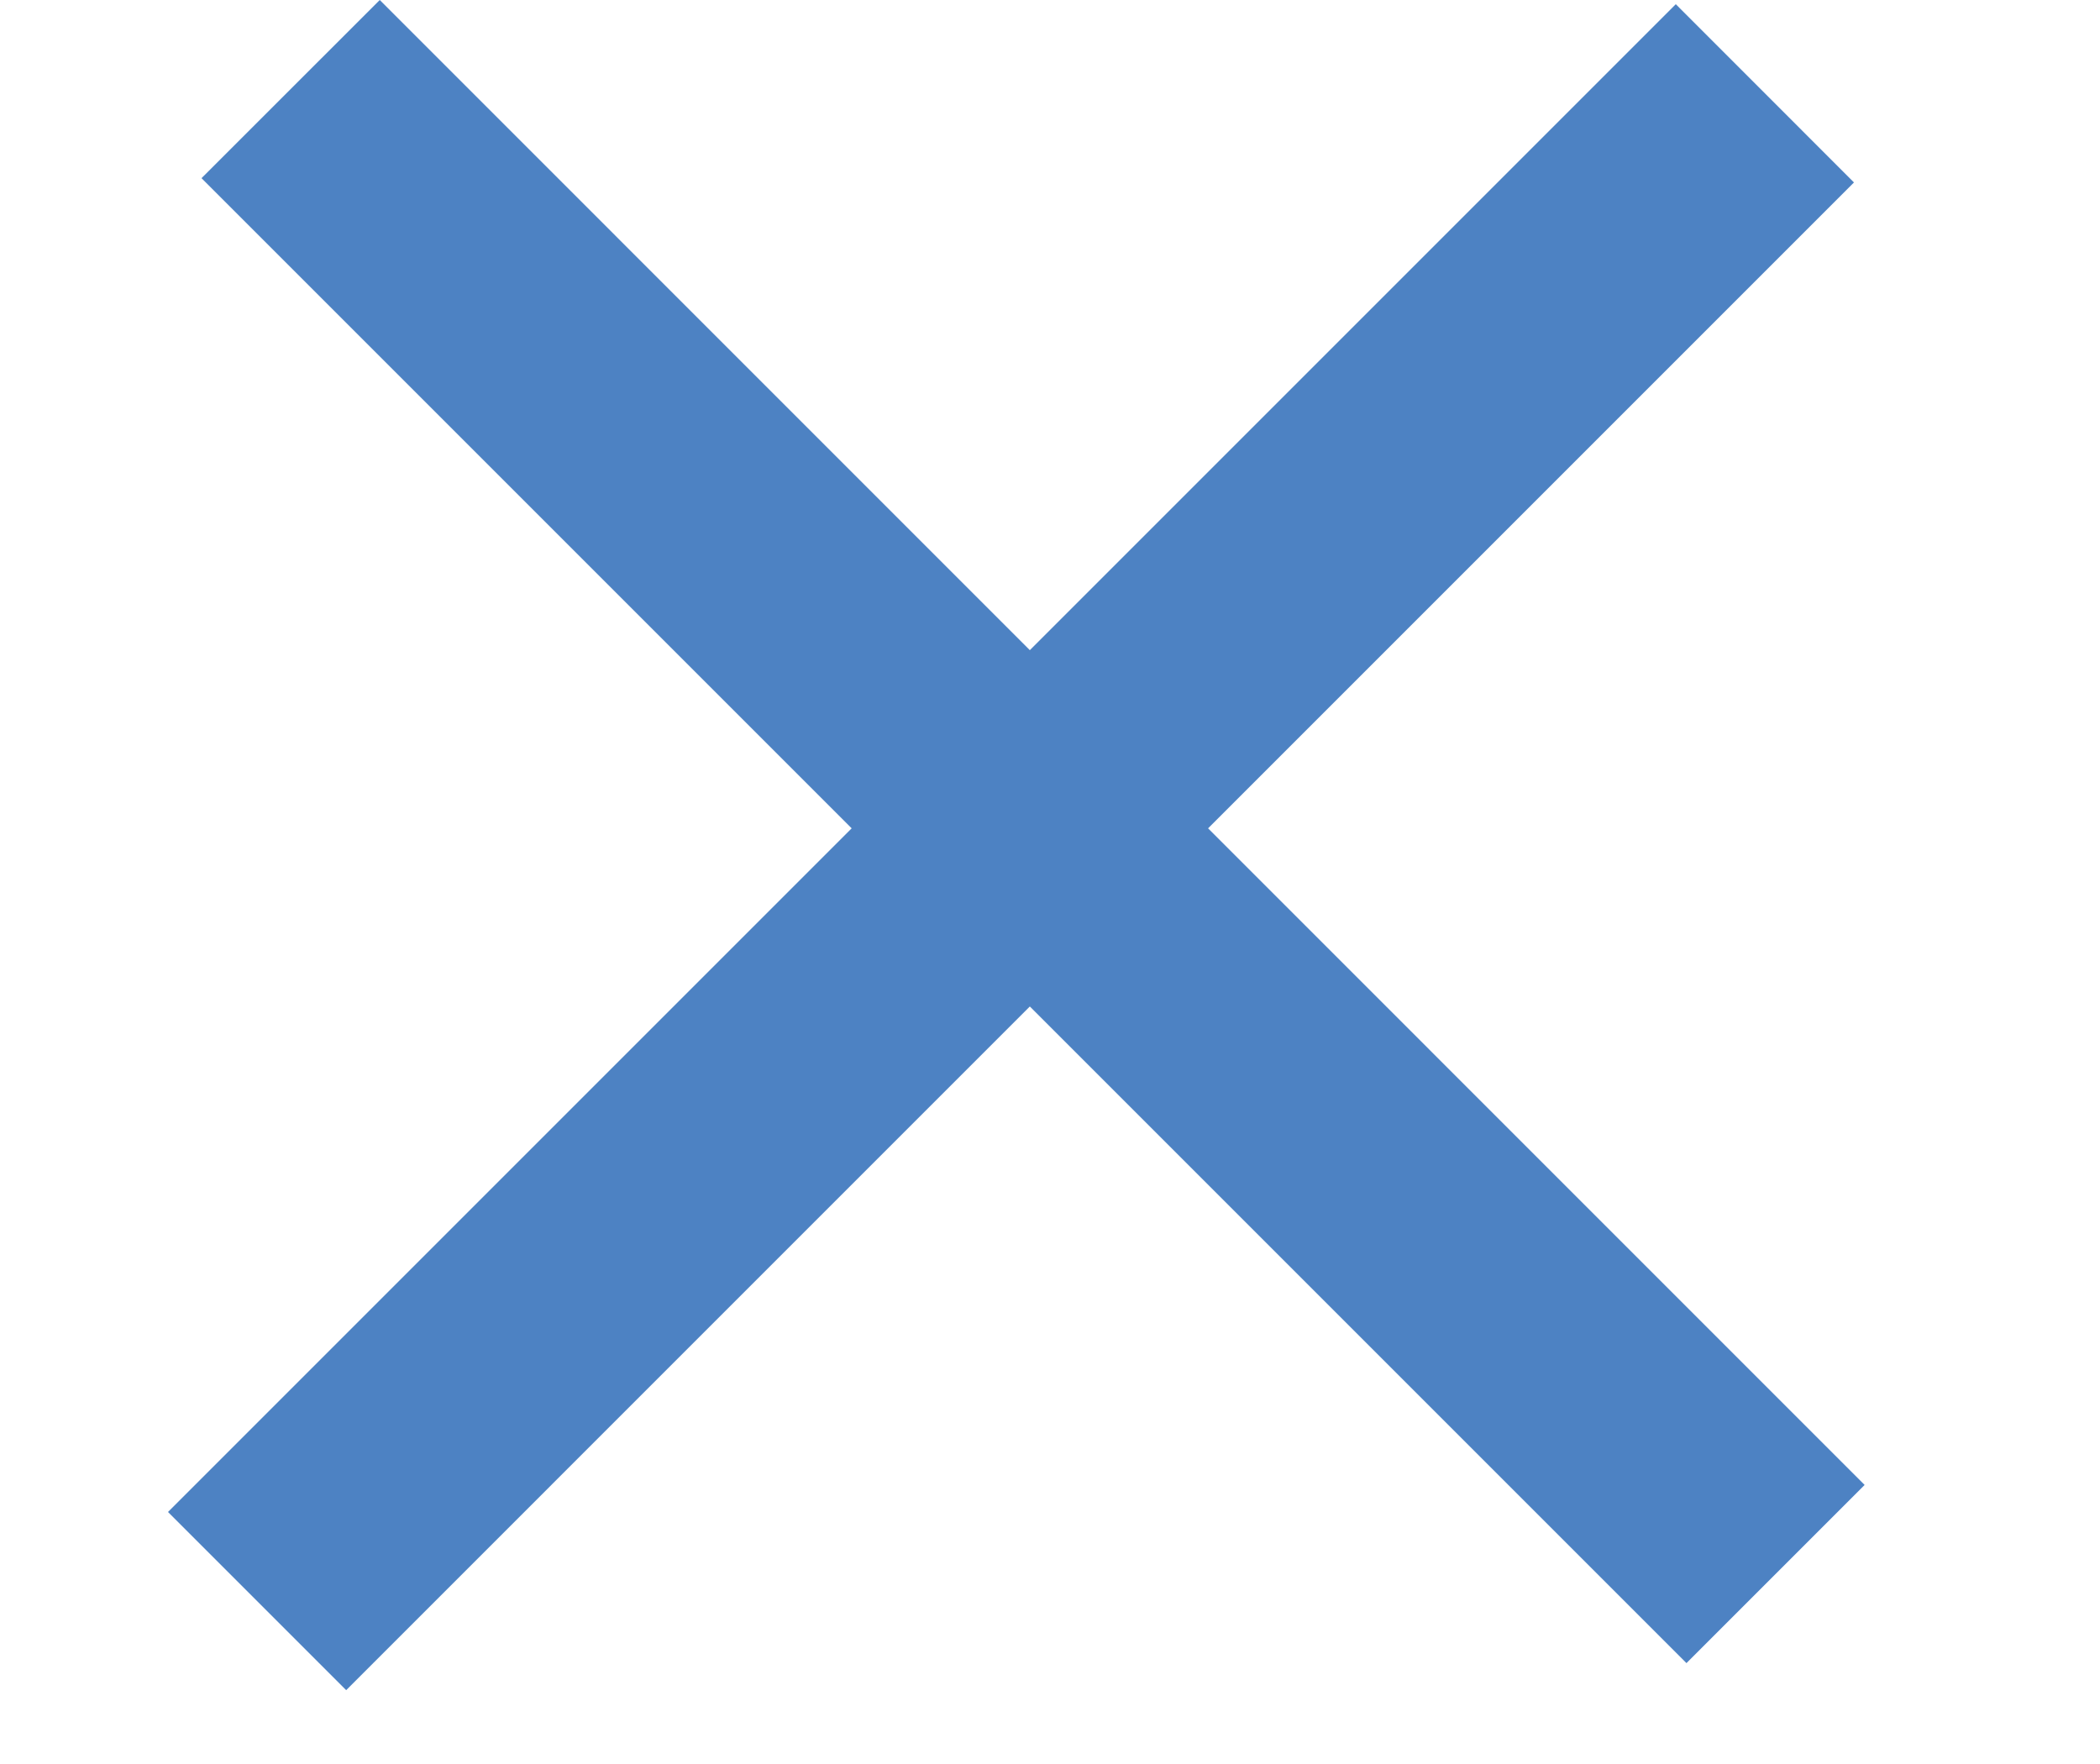
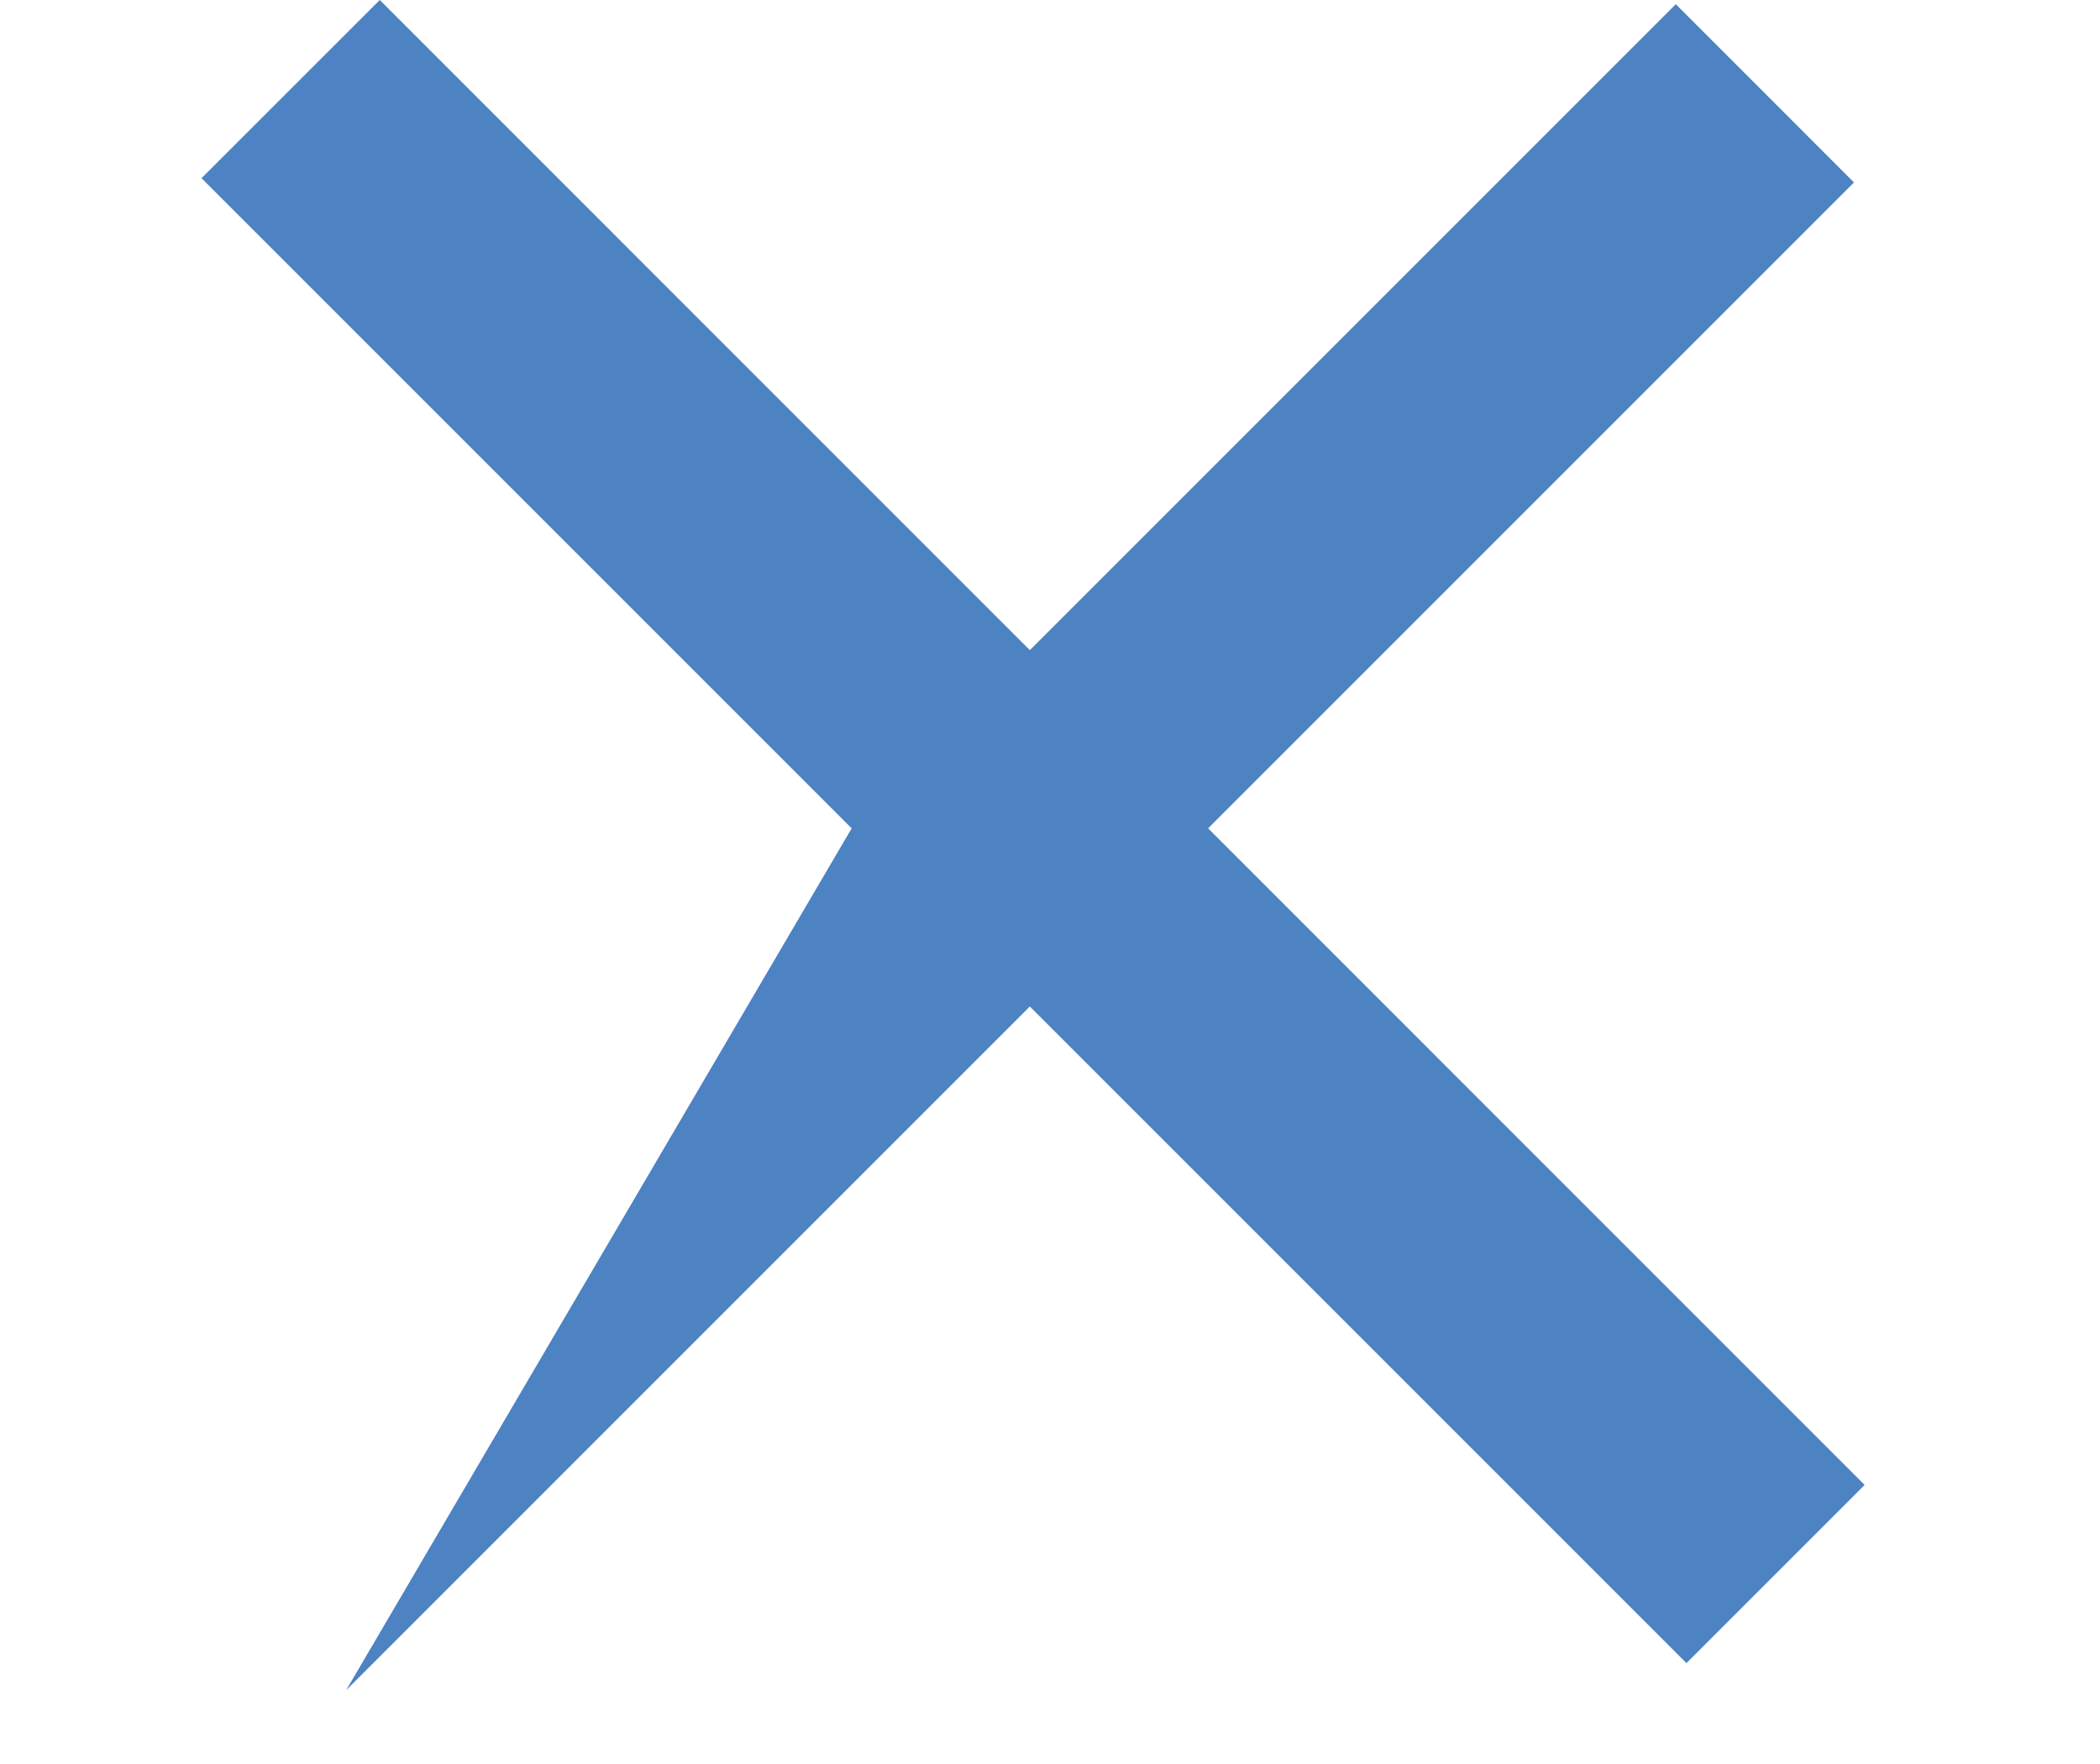
<svg xmlns="http://www.w3.org/2000/svg" width="25" height="21" viewBox="0 0 25 21" fill="none">
-   <path fill-rule="evenodd" clip-rule="evenodd" d="M12.26 7.74L4.521 0L2.399 2.121L10.139 9.861L2 18L4.121 20.121L12.26 11.982L20.077 19.799L22.198 17.678L14.382 9.861L22.071 2.172L19.95 0.05L12.26 7.74Z" fill="#4D82C3" />
+   <path fill-rule="evenodd" clip-rule="evenodd" d="M12.26 7.74L4.521 0L2.399 2.121L10.139 9.861L4.121 20.121L12.26 11.982L20.077 19.799L22.198 17.678L14.382 9.861L22.071 2.172L19.95 0.05L12.26 7.74Z" fill="#4D82C3" />
</svg>